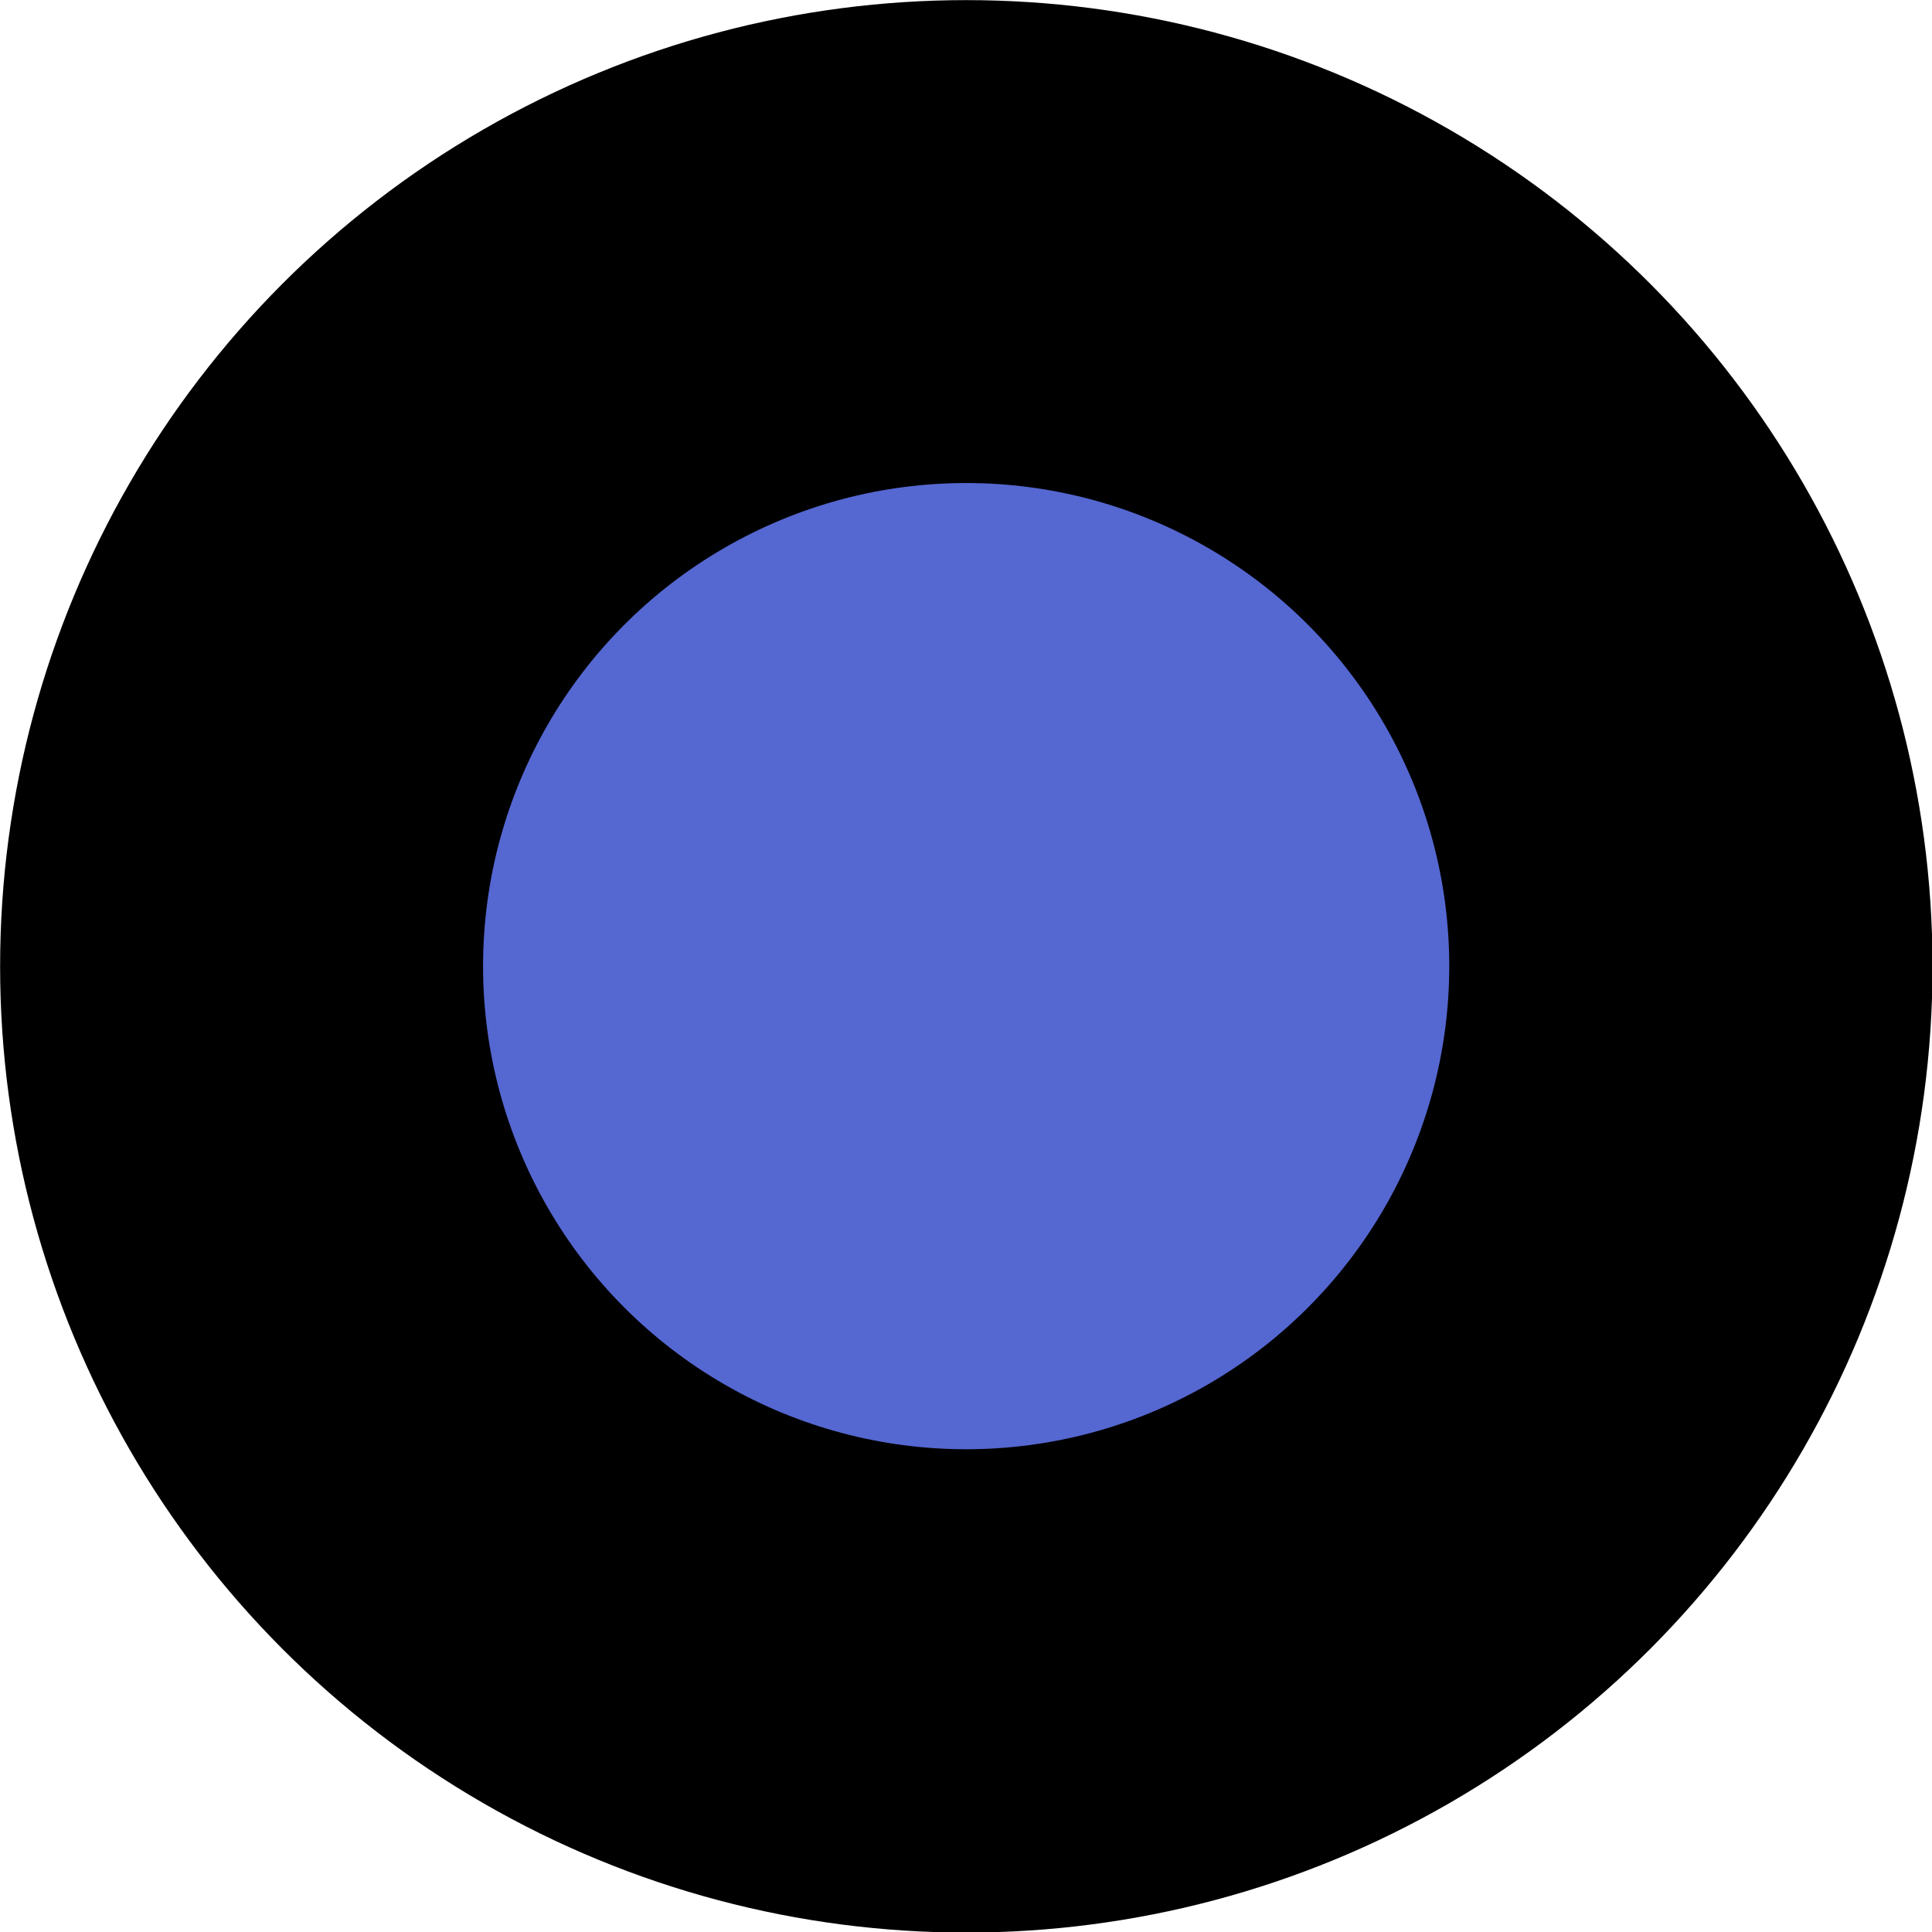
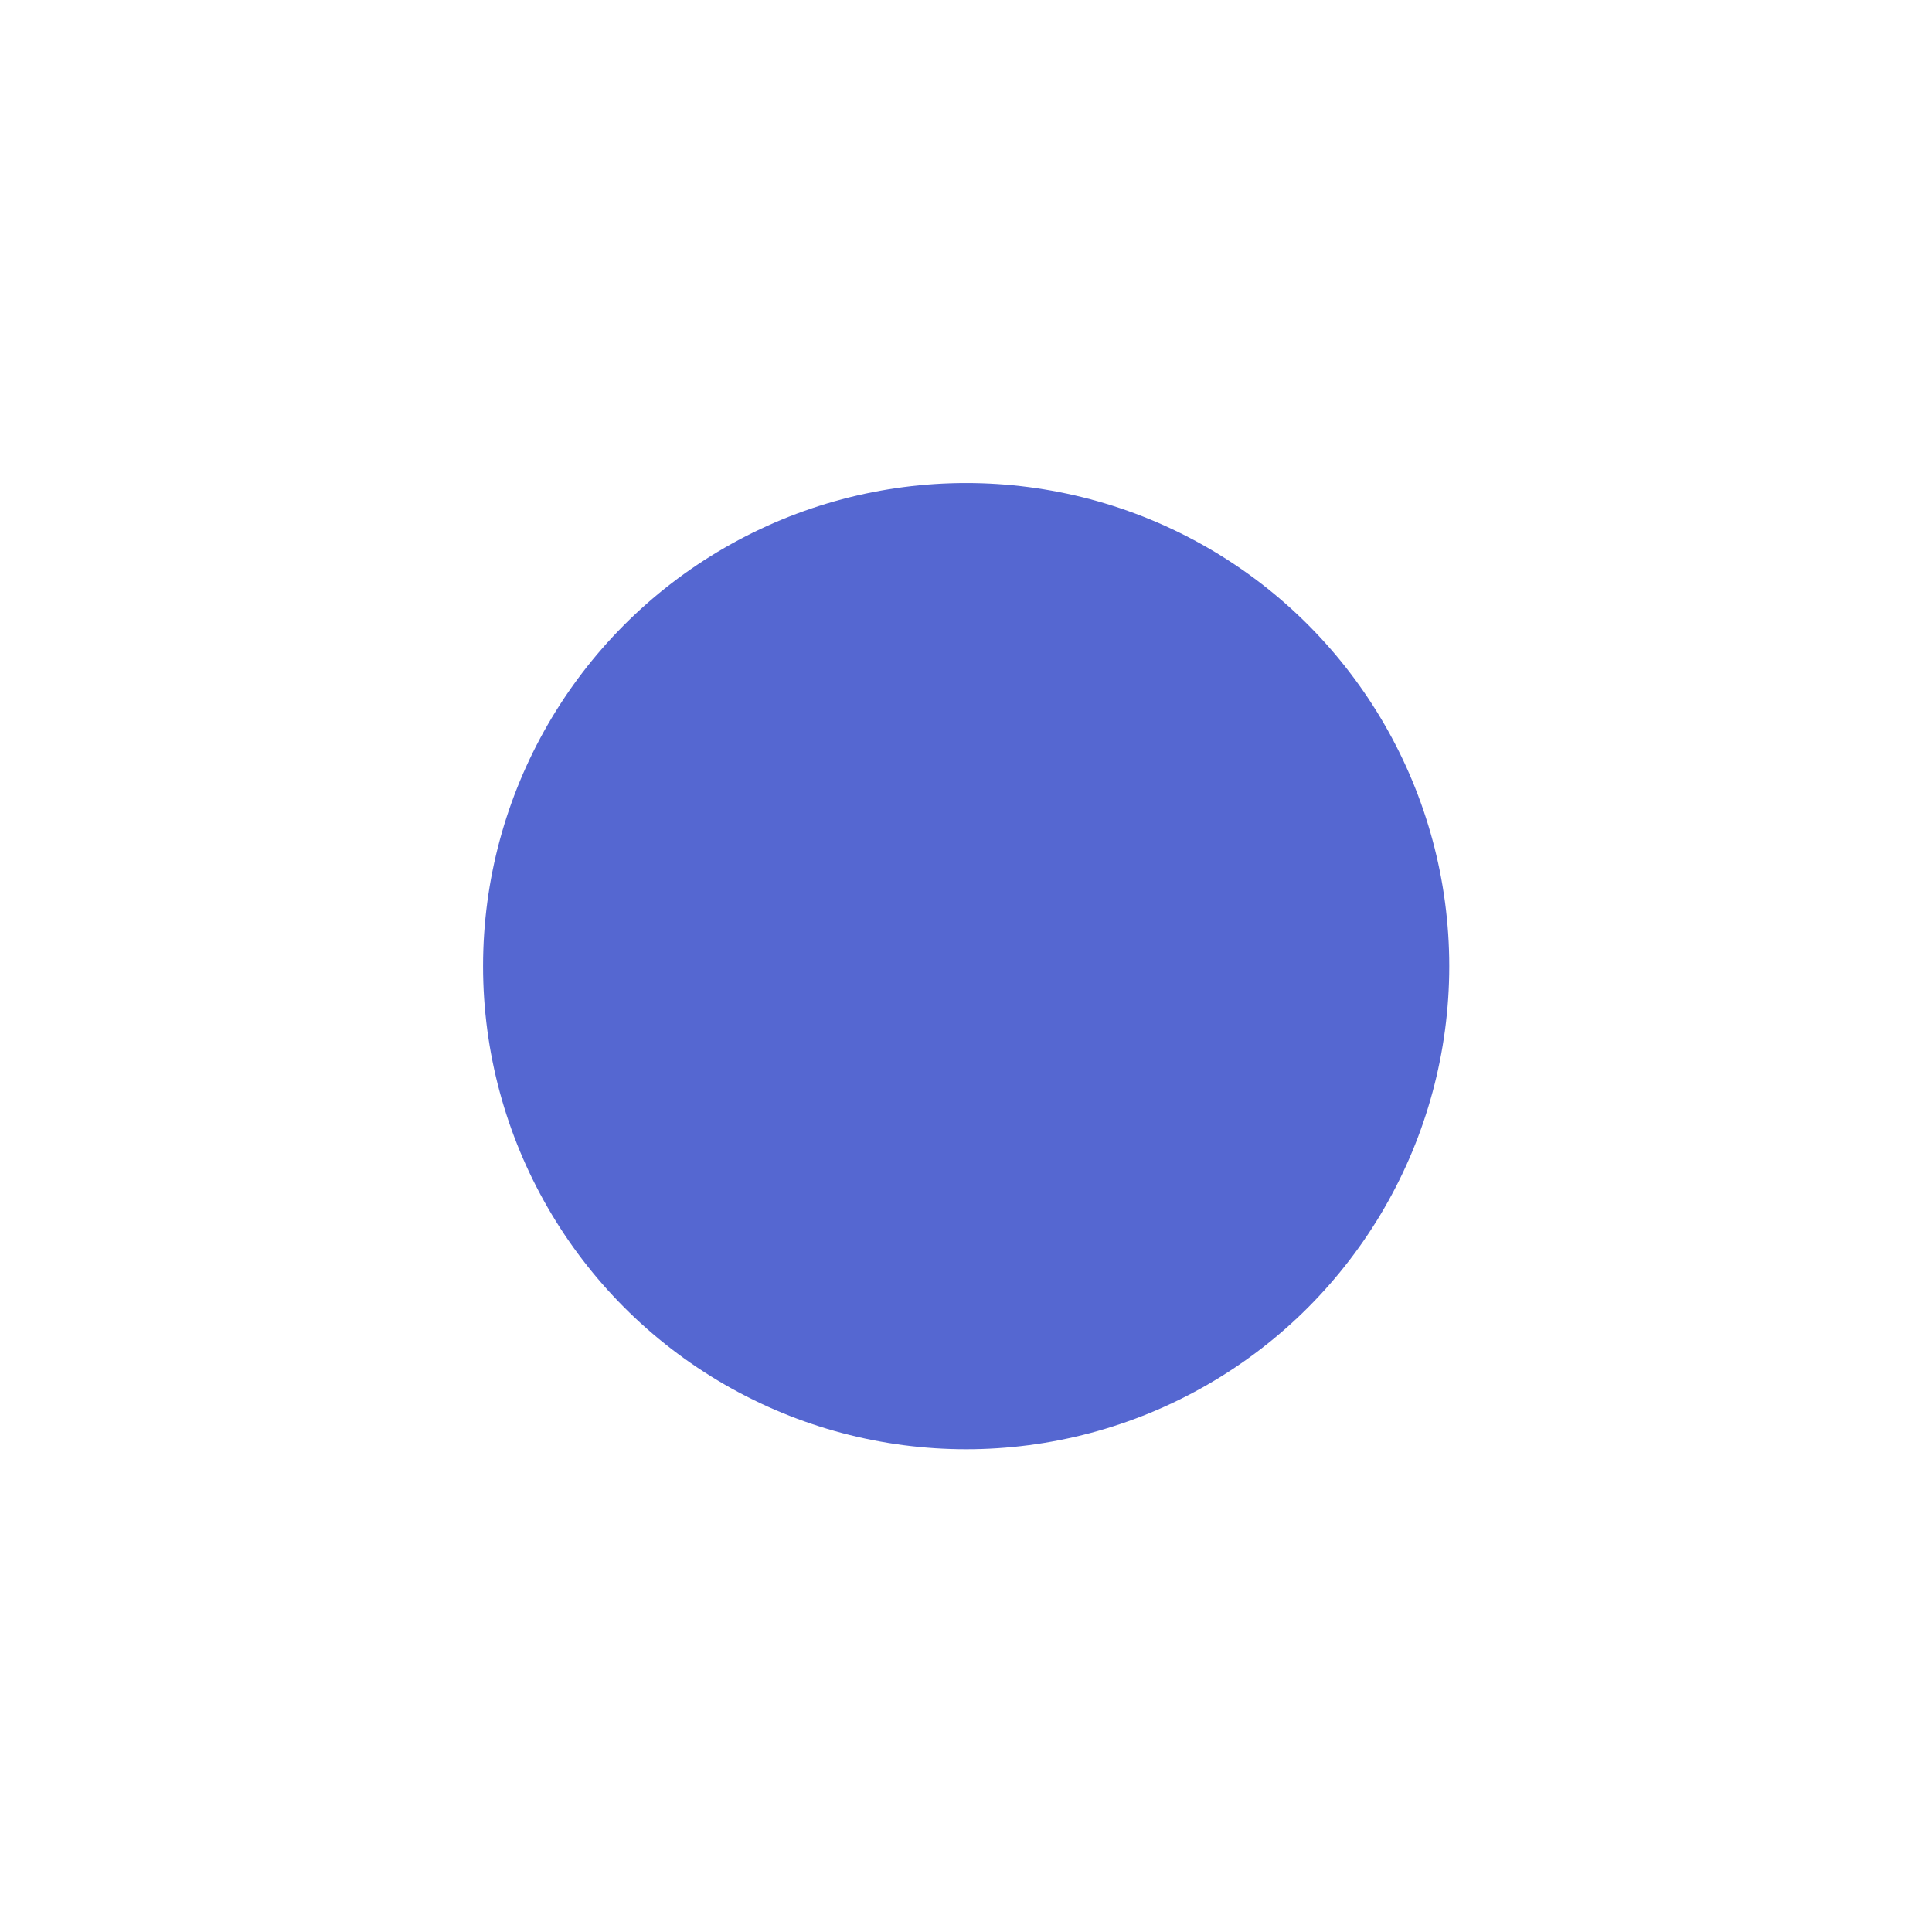
<svg xmlns="http://www.w3.org/2000/svg" width="100%" height="100%" viewBox="0 0 32 32" version="1.1" xml:space="preserve" style="fill-rule:evenodd;clip-rule:evenodd;stroke-linejoin:round;stroke-miterlimit:2;">
  <g transform="matrix(1.488,0,0,1.558,-8.45,-6.079)">
-     <ellipse cx="16.435" cy="14.175" rx="10.755" ry="10.272" />
-   </g>
+     </g>
  <g transform="matrix(0.744,0,0,0.779,3.775,4.96)">
    <ellipse cx="16.435" cy="14.175" rx="10.755" ry="10.272" style="fill:rgb(85,103,209);" />
  </g>
</svg>